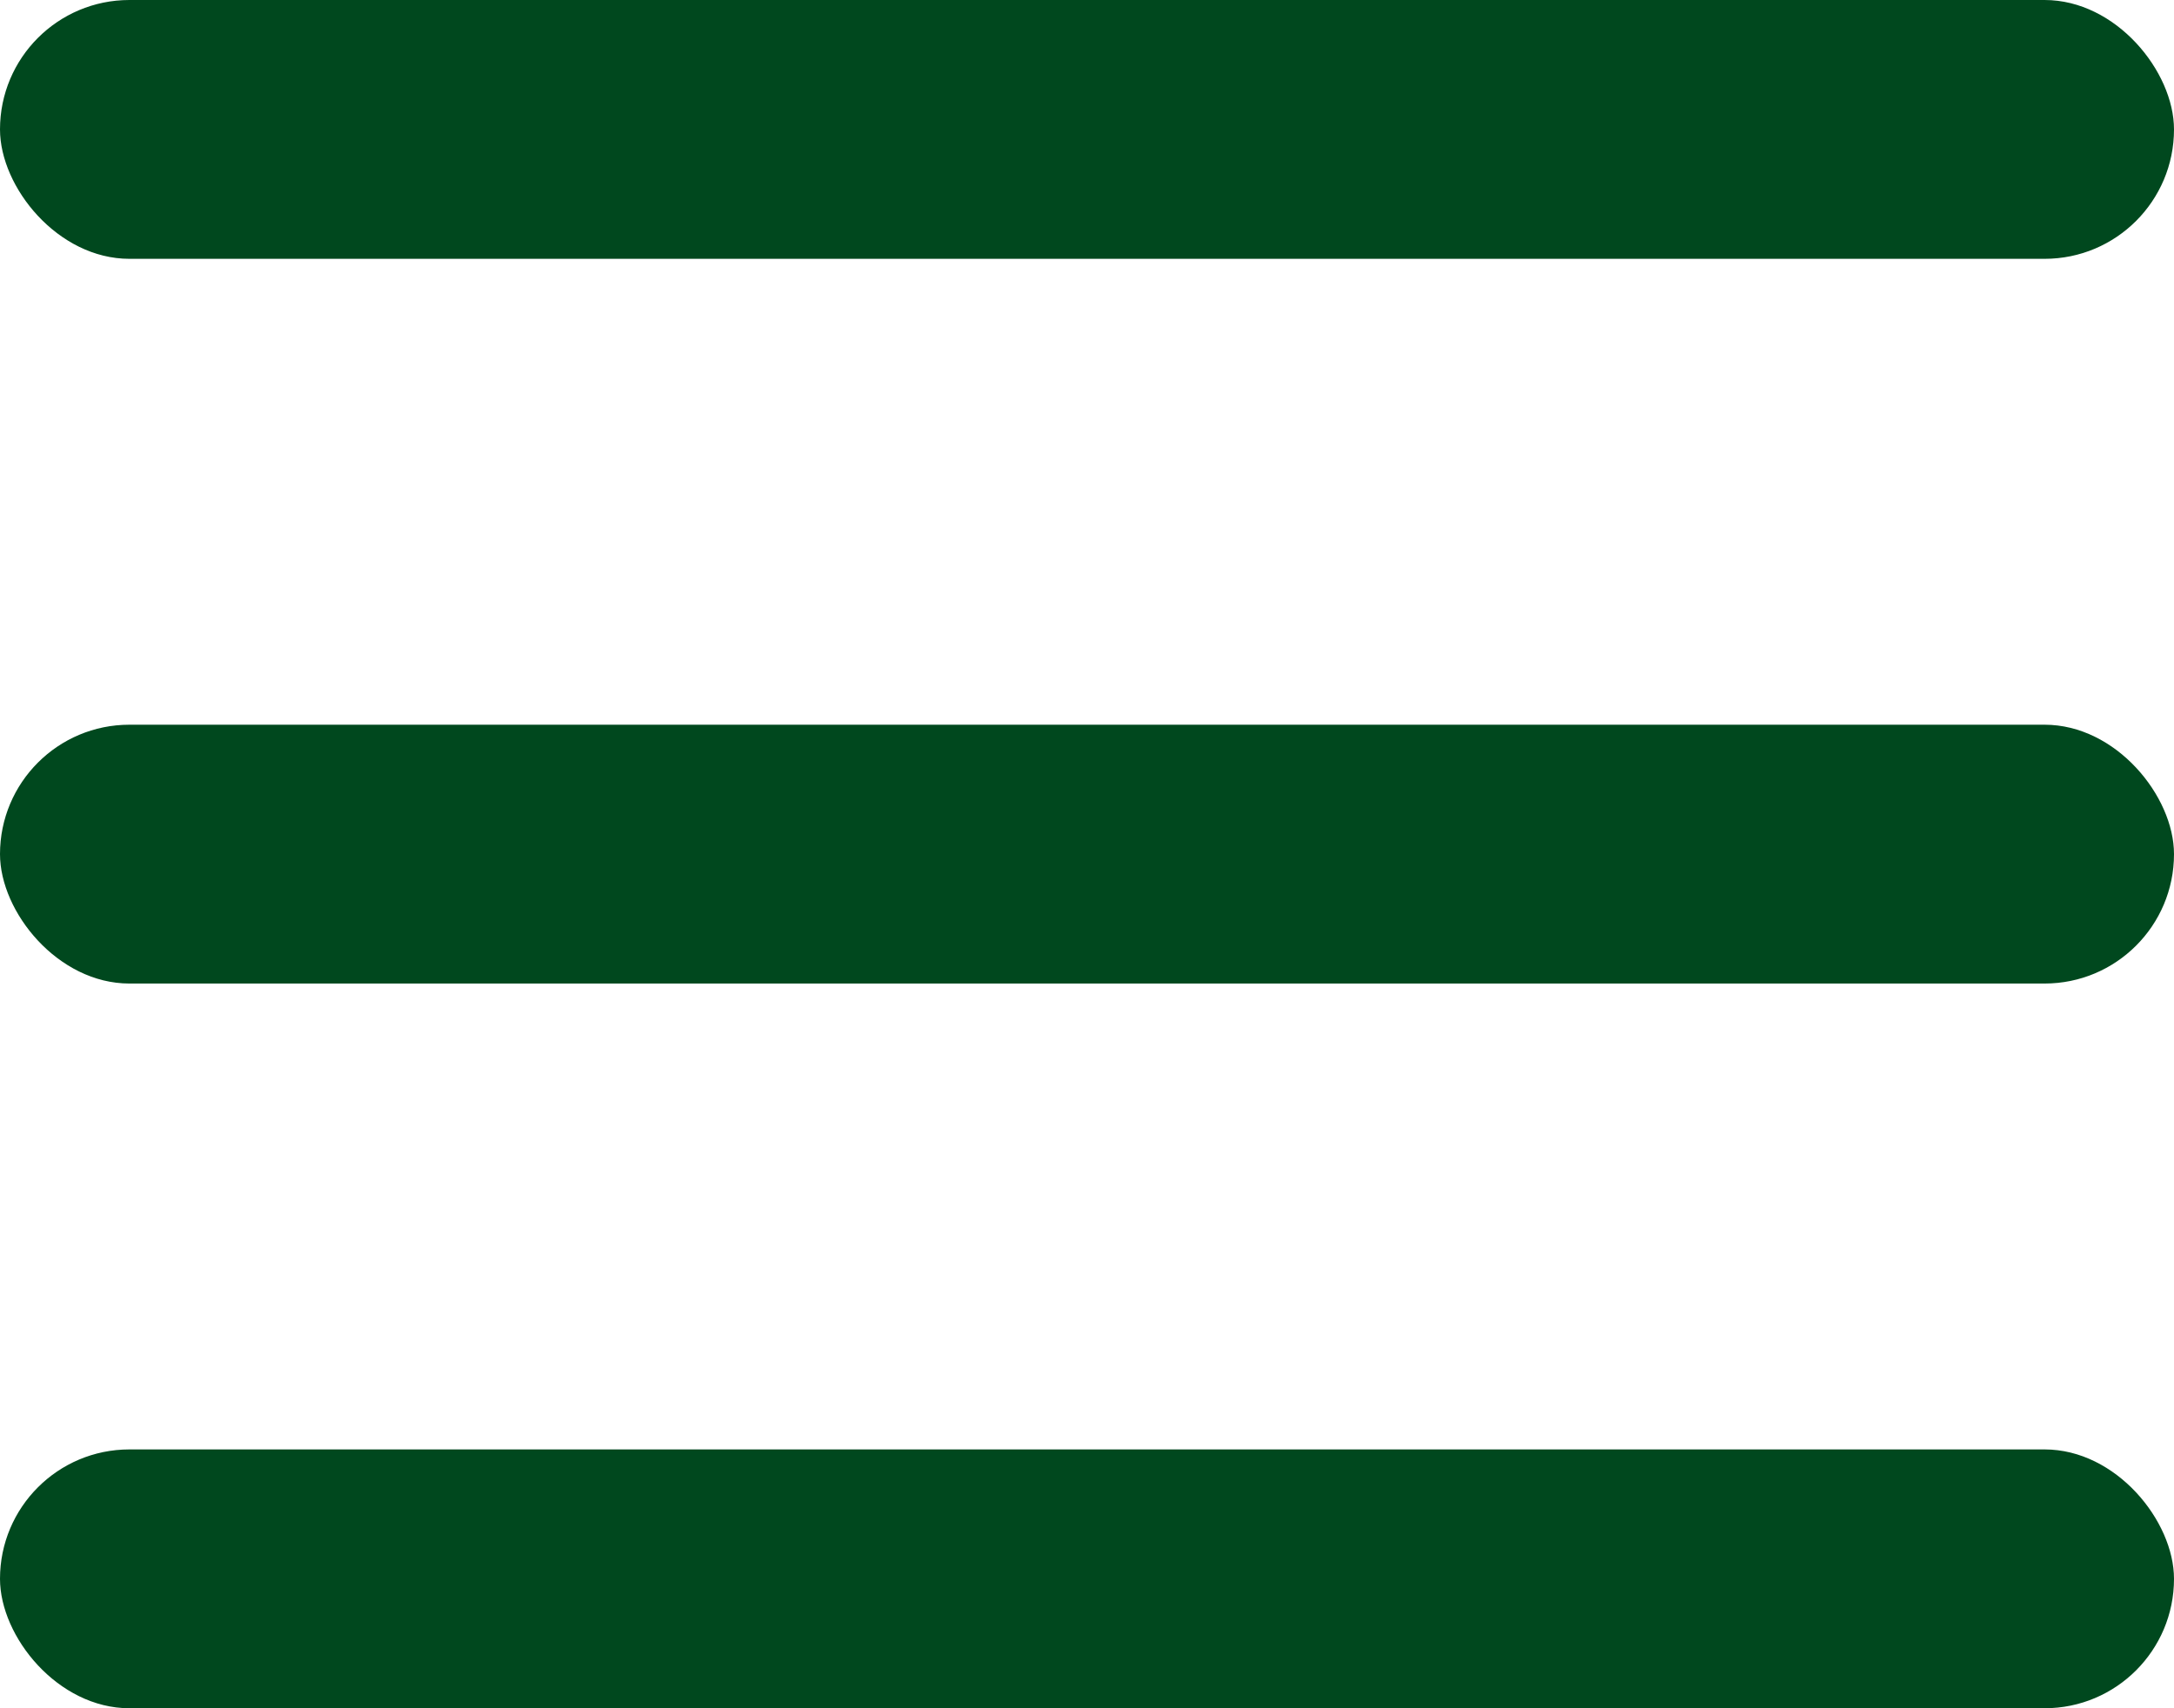
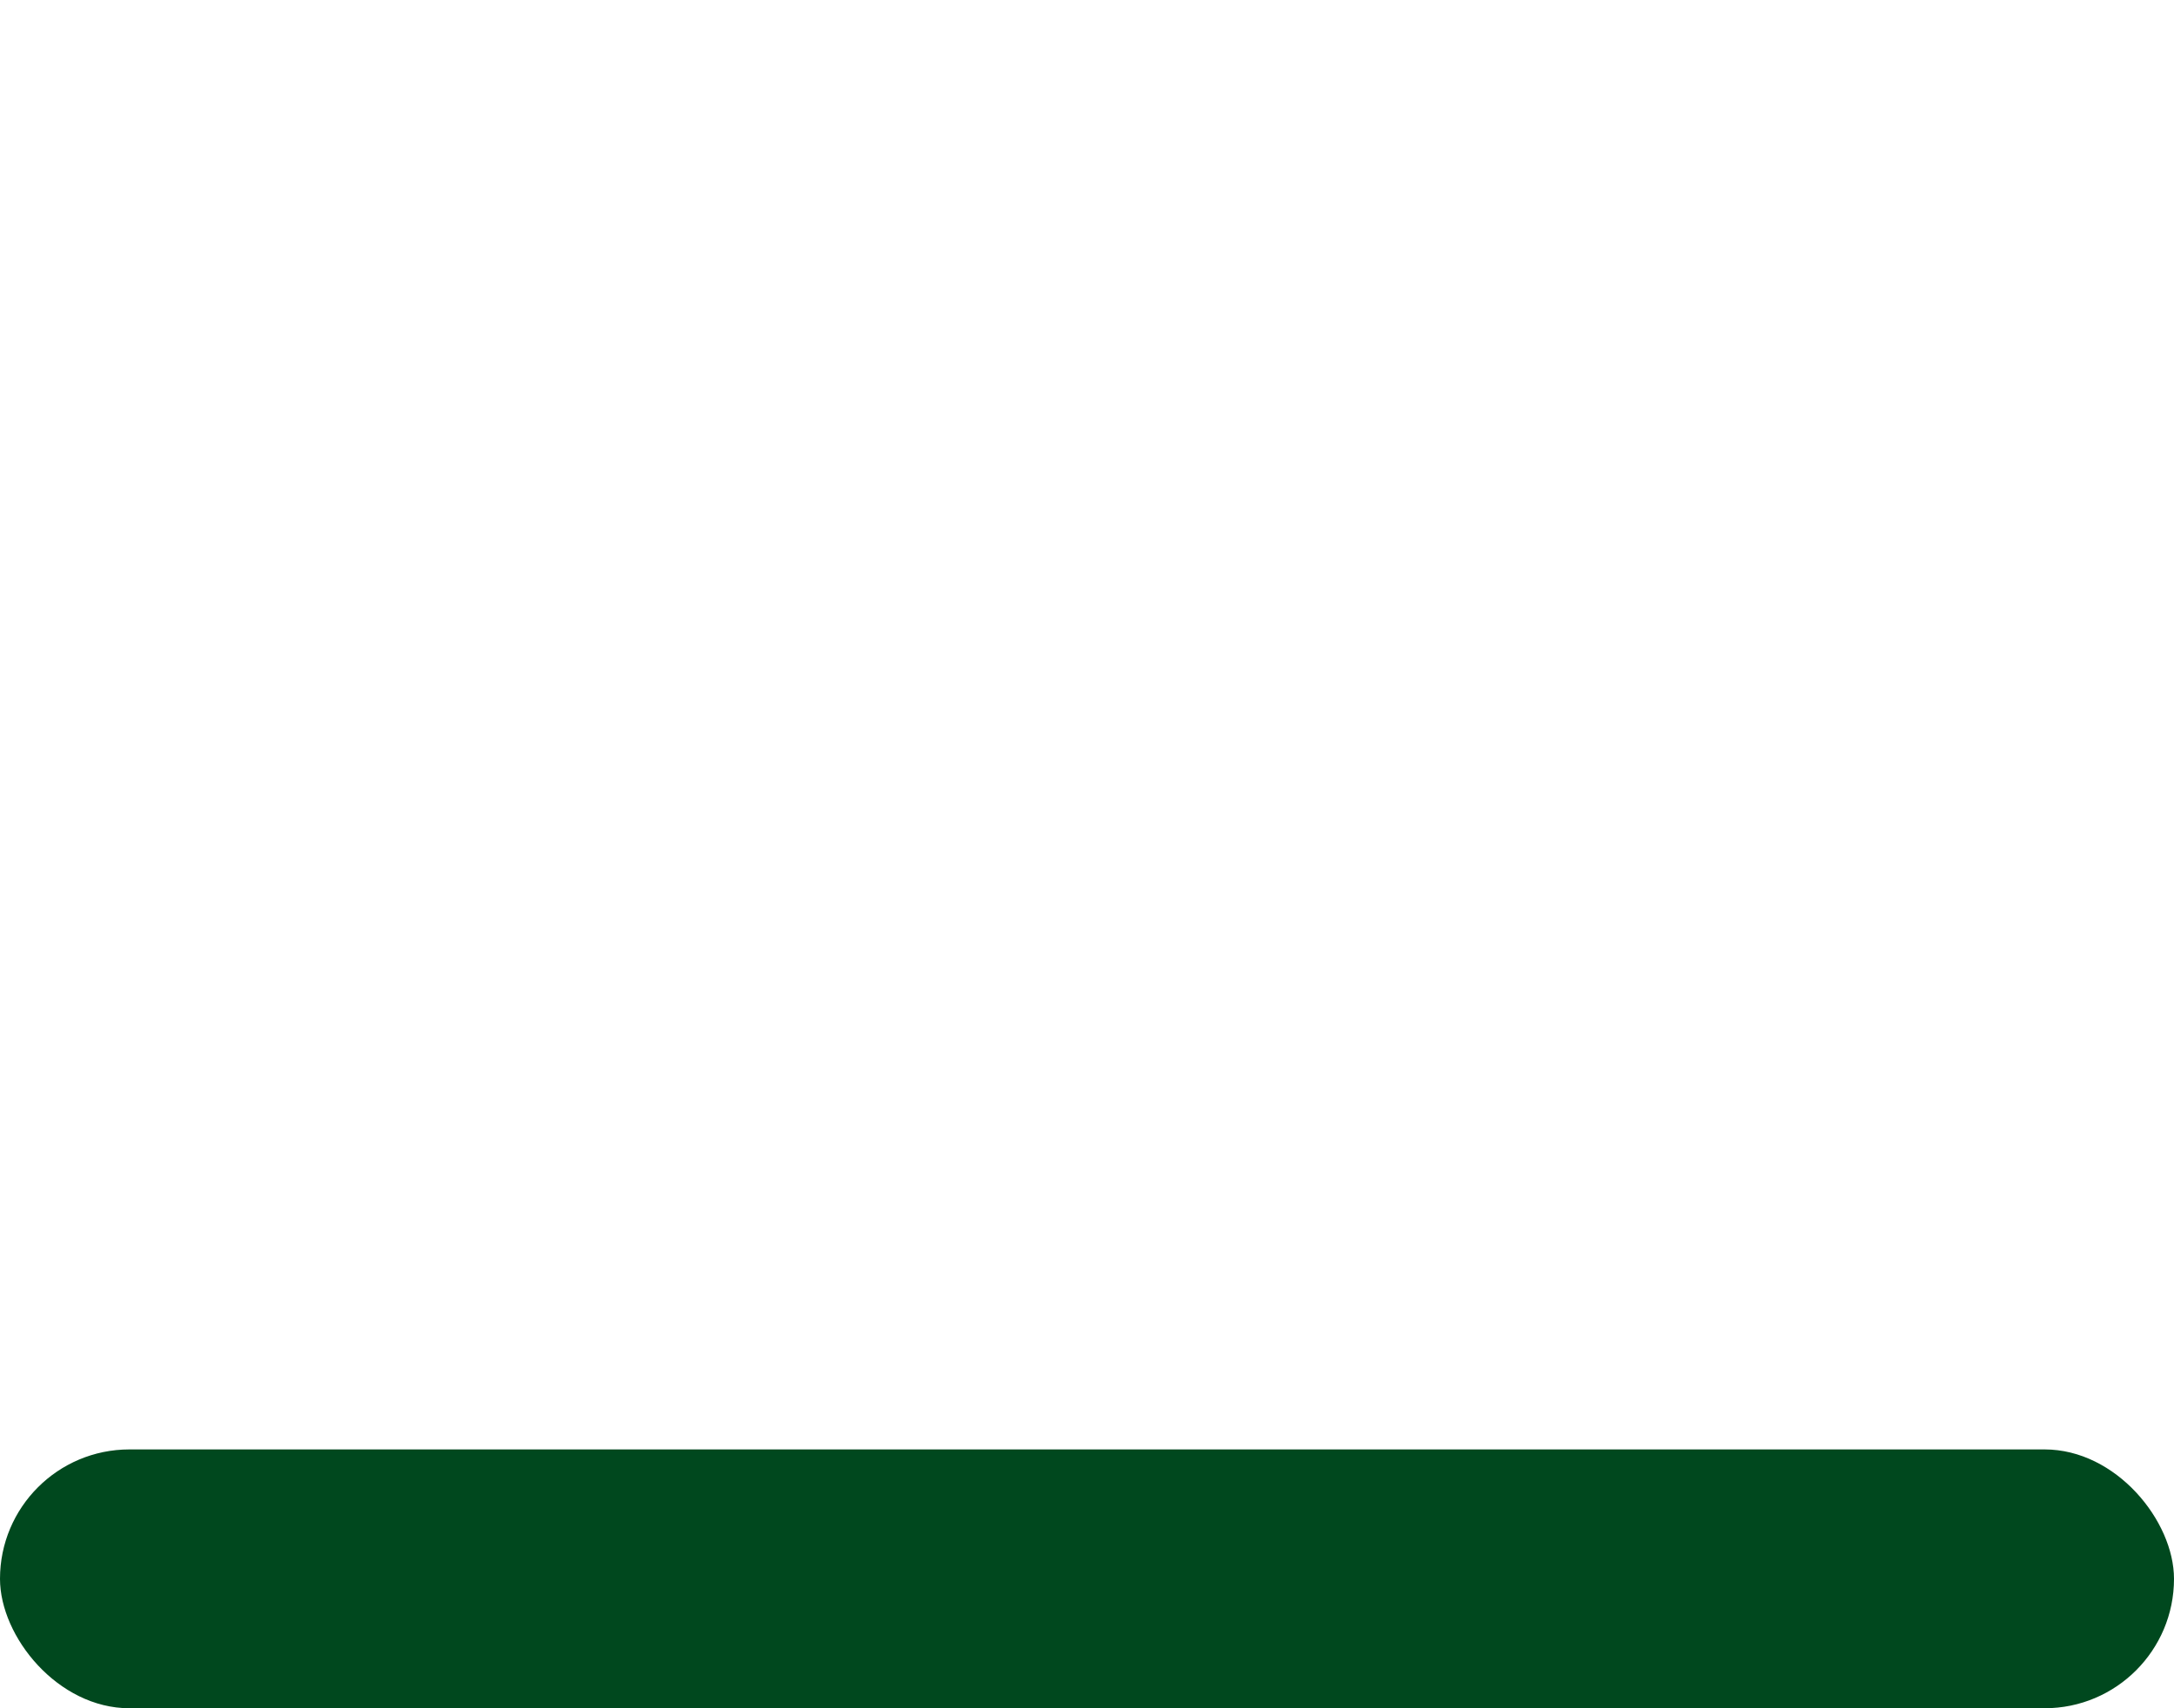
<svg xmlns="http://www.w3.org/2000/svg" width="42" height="33" viewBox="0 0 42 33" fill="none">
-   <rect width="42" height="5" rx="2.5" fill="#00481E" />
-   <rect y="14" width="42" height="5" rx="2.5" fill="#00481E" />
  <rect y="28" width="42" height="5" rx="2.5" fill="#00481E" />
</svg>